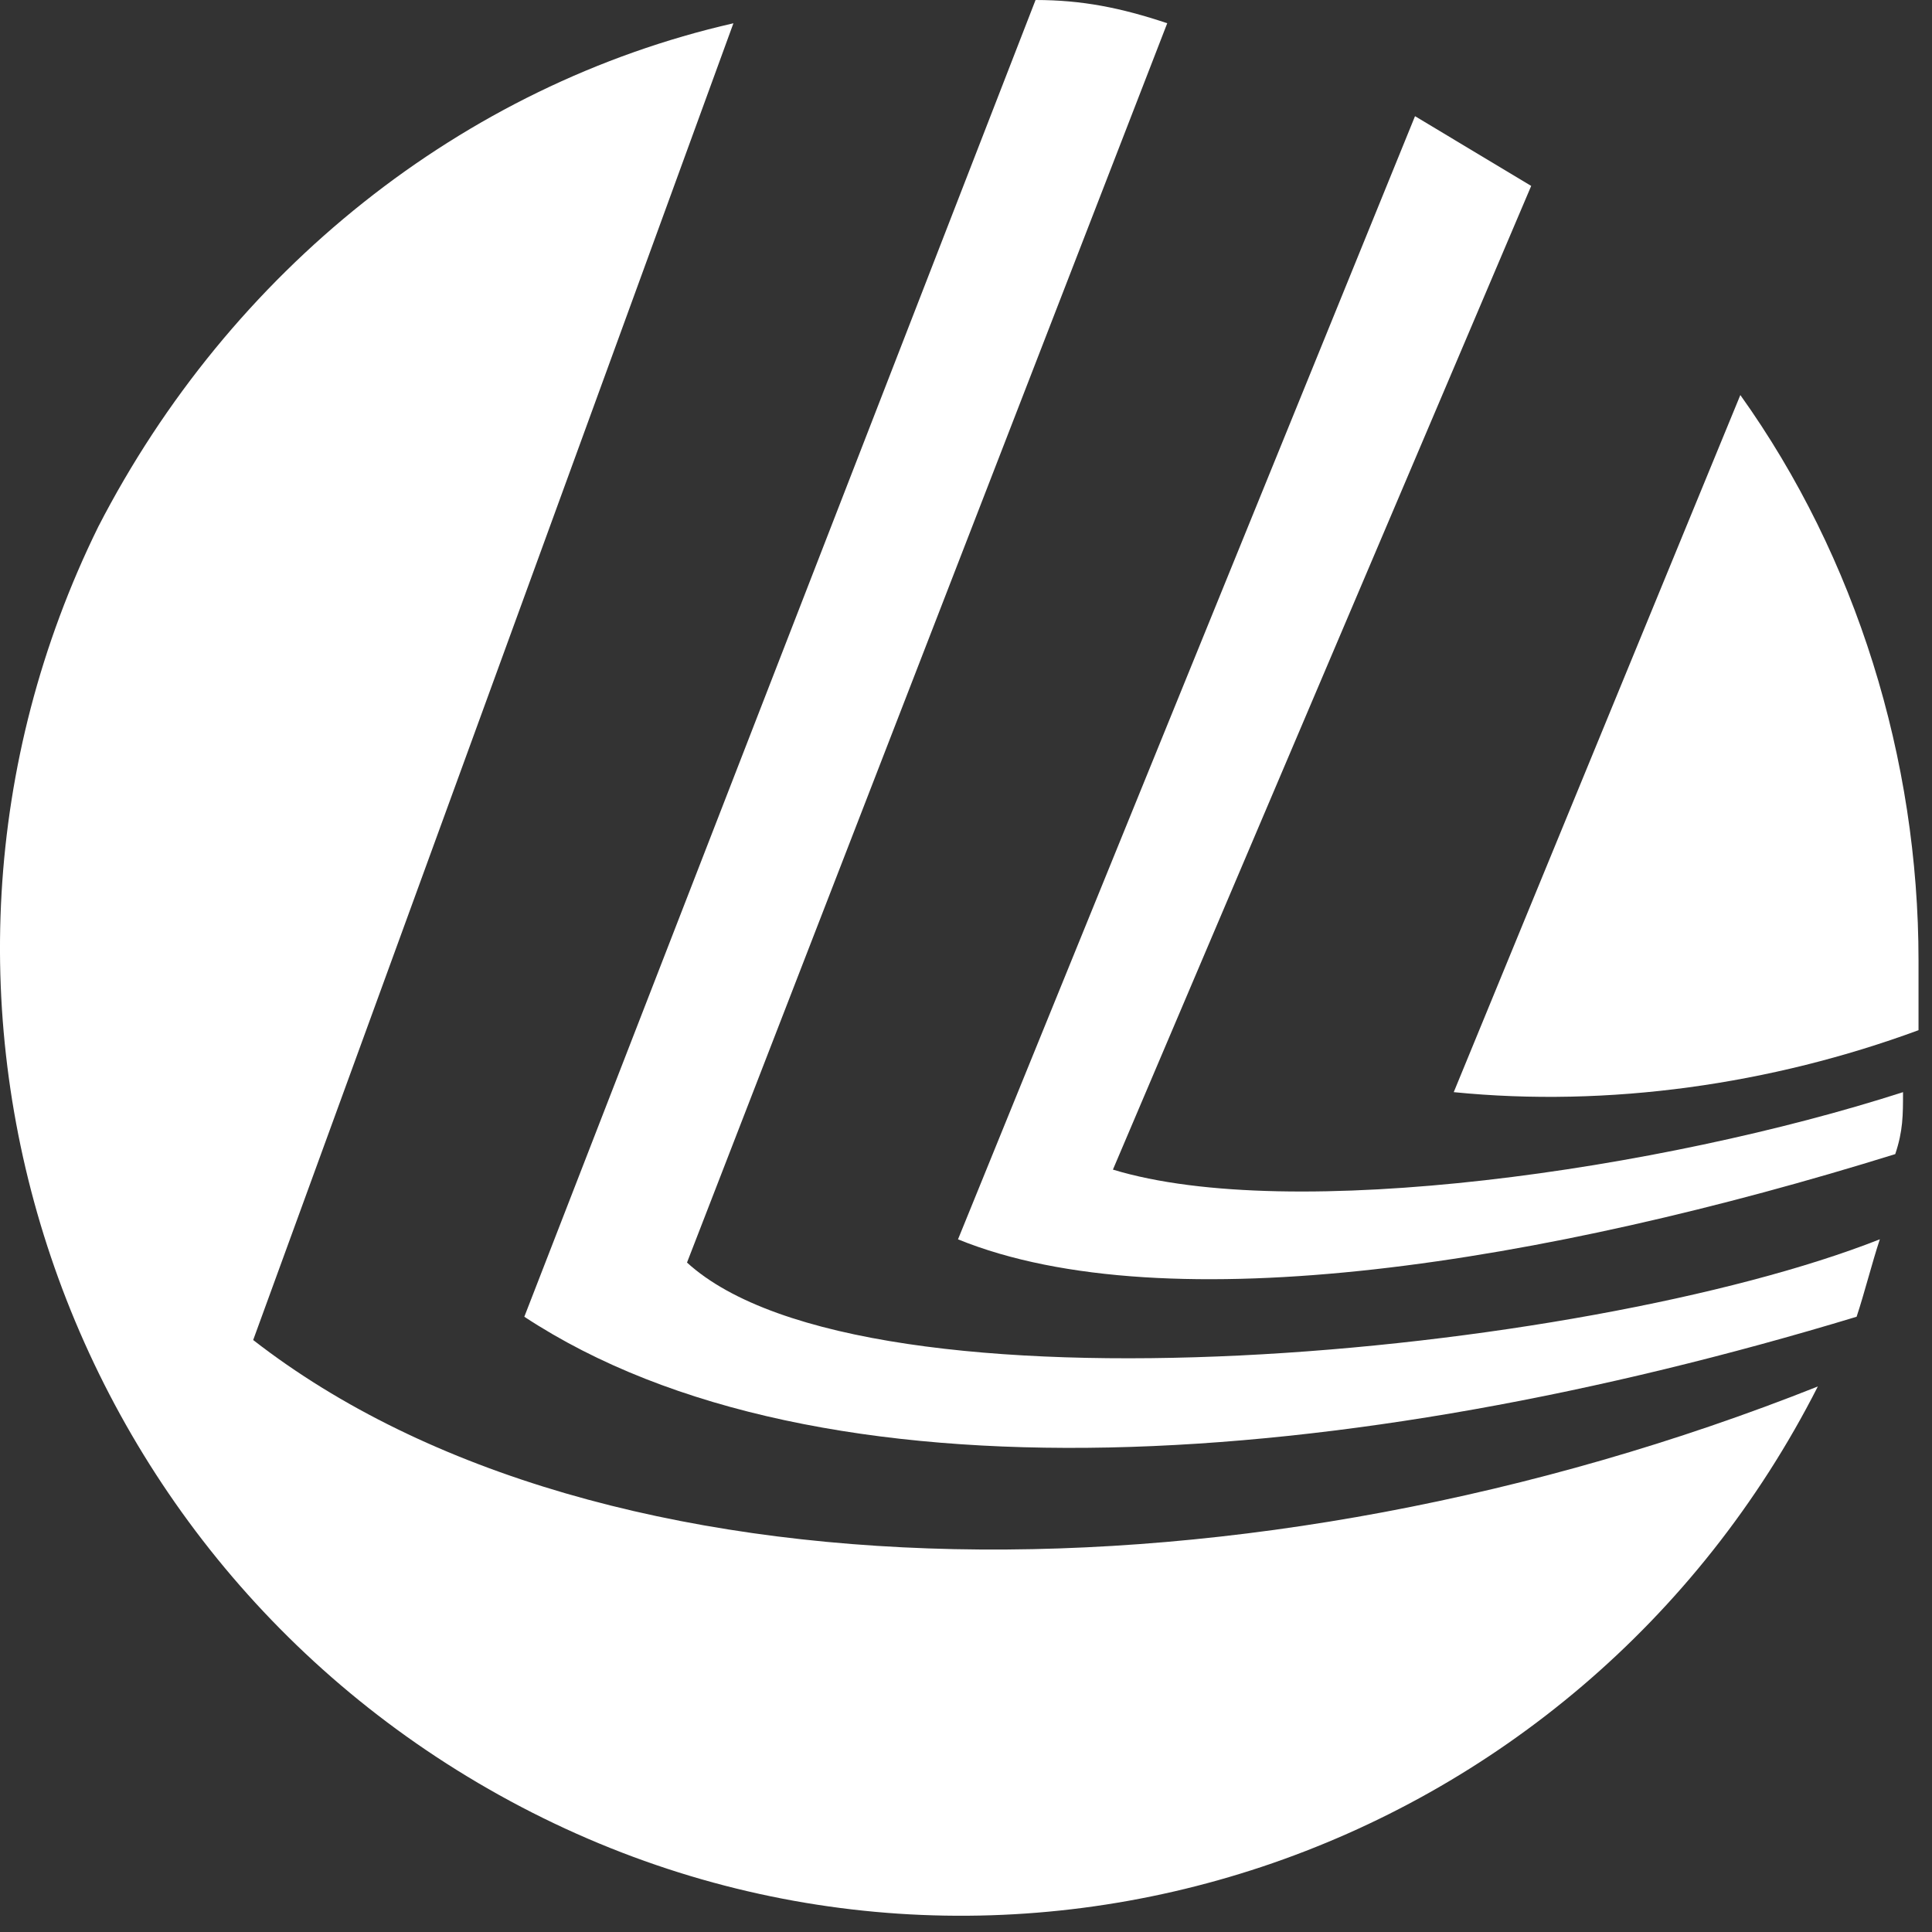
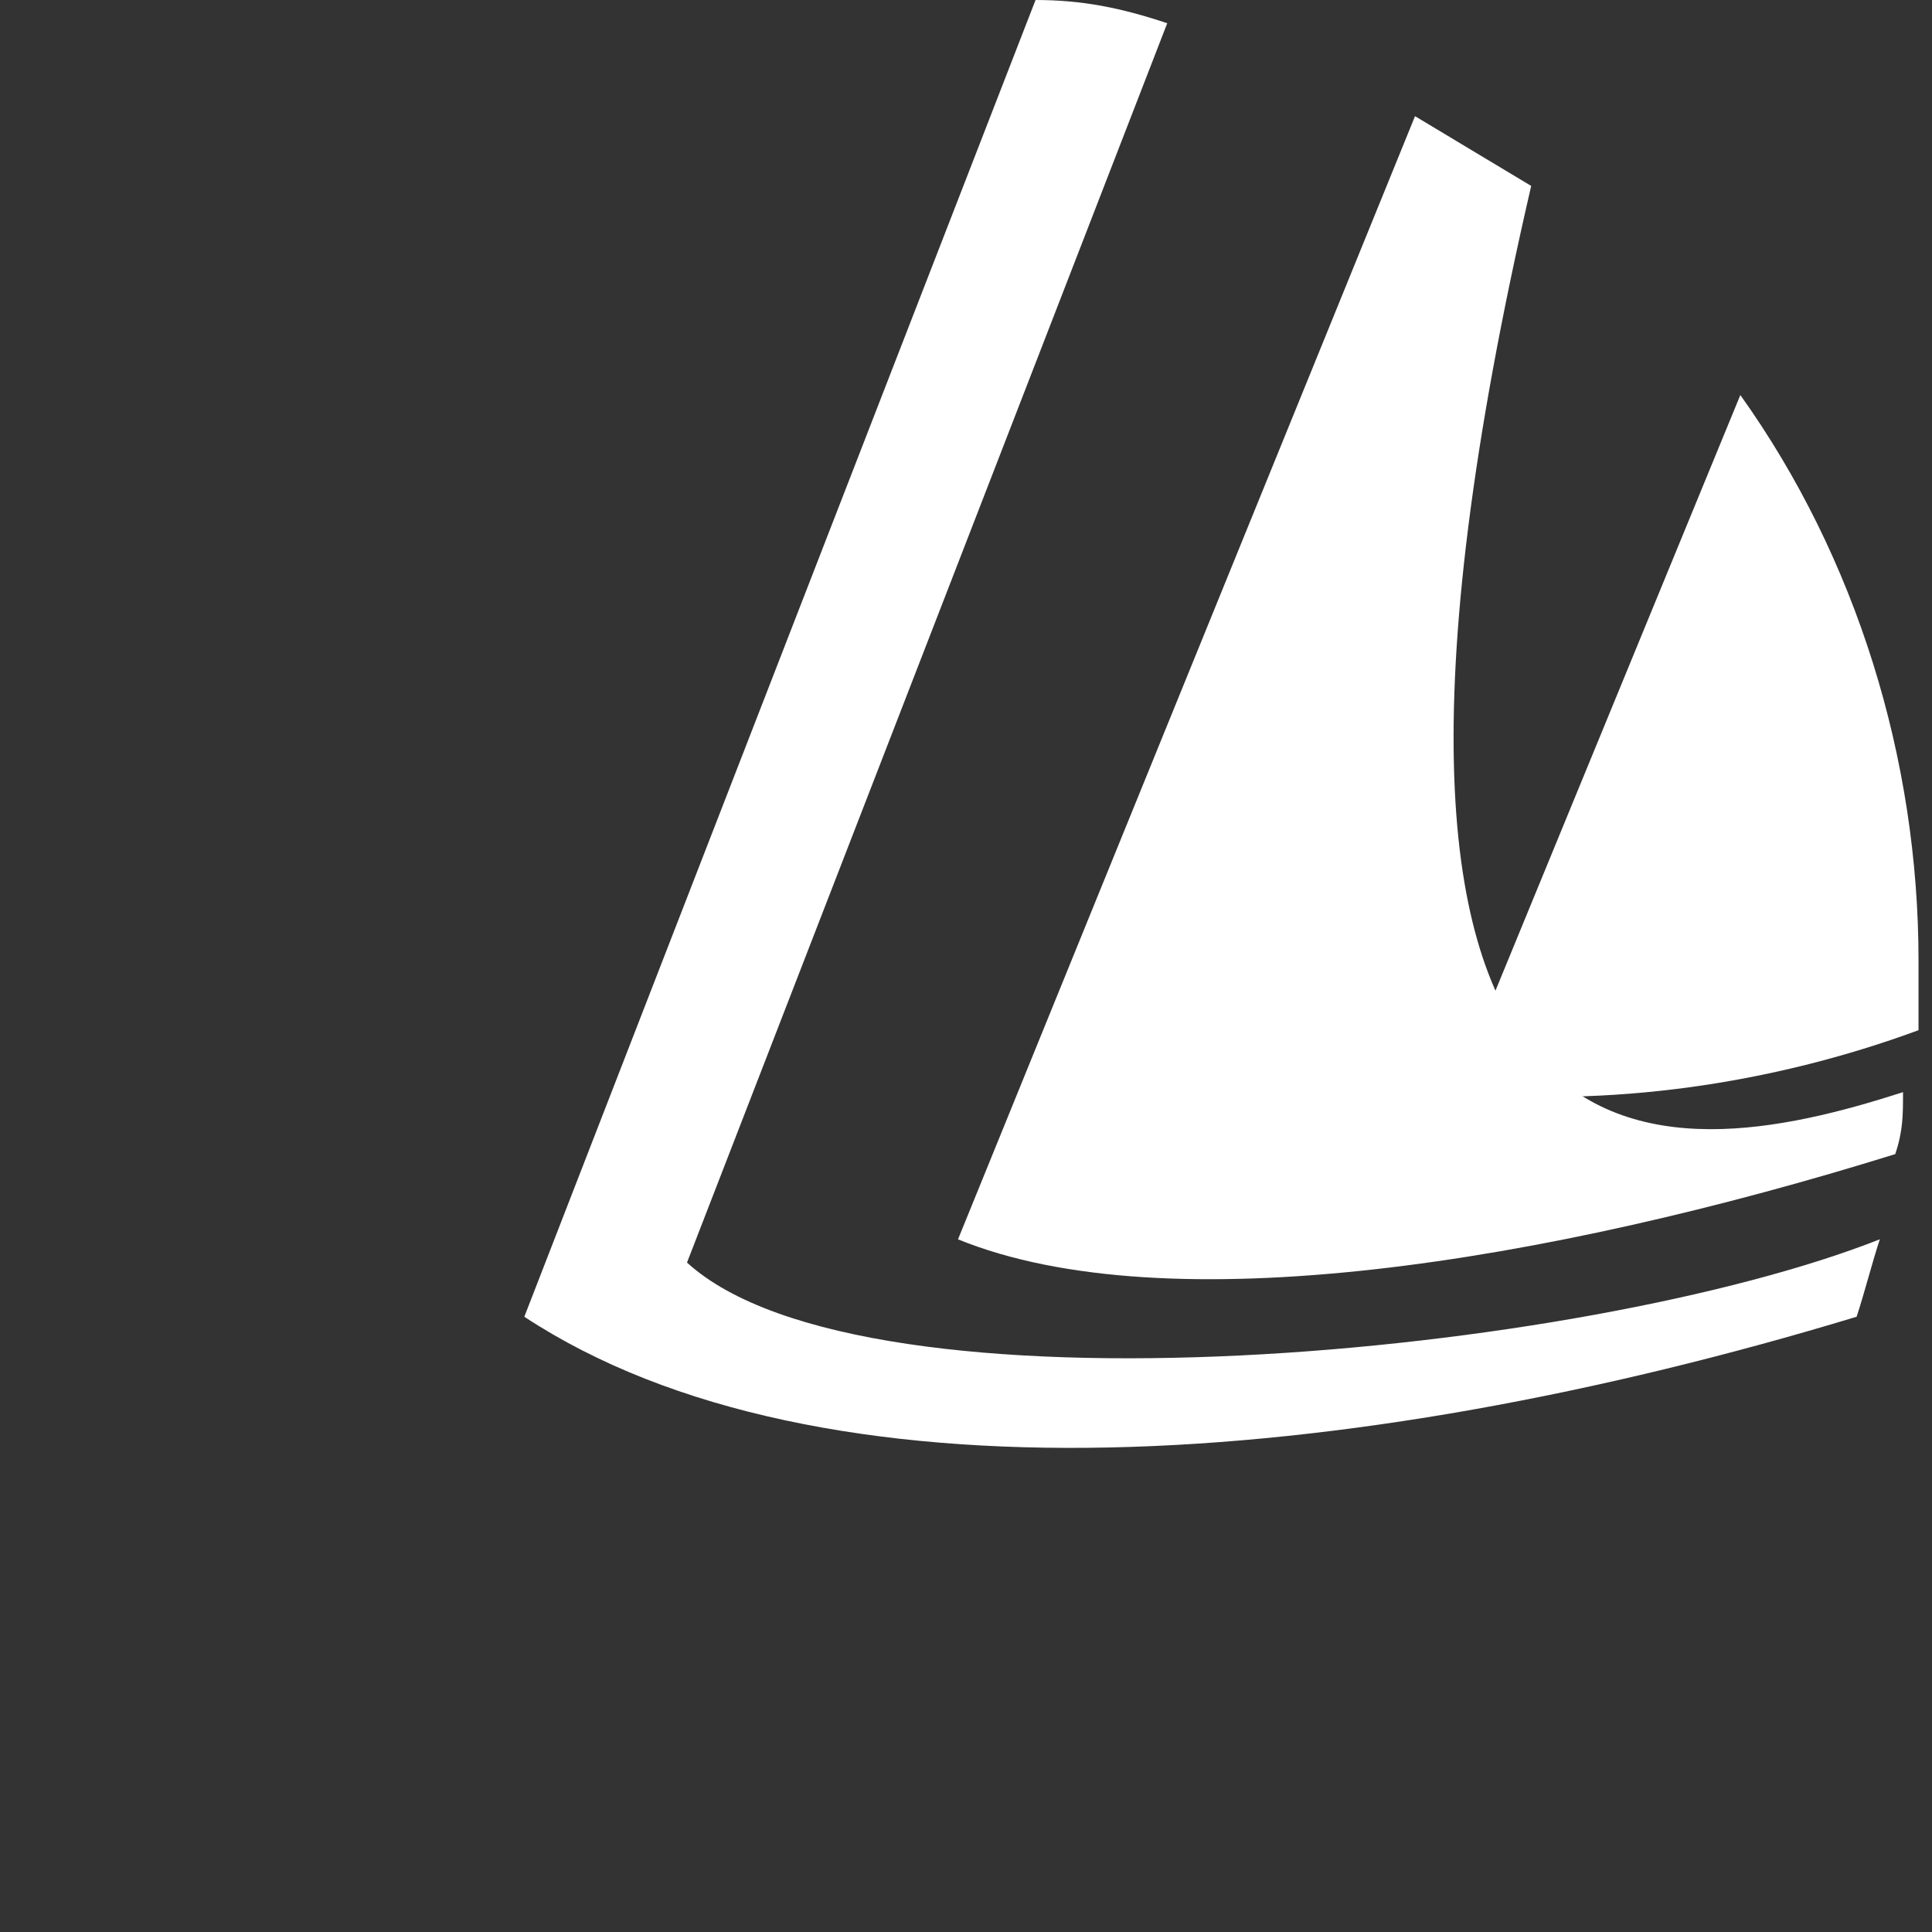
<svg xmlns="http://www.w3.org/2000/svg" width="44" height="44" viewBox="0 0 44 44" fill="none">
  <rect x="0" y="0" width="44" height="44" fill="#333333" stroke="none" />
-   <path d="M41.4 31.576C35.931 42.337 22.877 46.747 12.117 41.279C1.356 35.81 -3.054 22.756 2.238 11.996C5.237 6.174 10.529 1.941 16.703 0.53L5.766 30.518C13.704 36.692 28.522 36.692 41.4 31.576Z" fill="white" />
  <path d="M39.635 8.997C42.281 12.701 43.693 17.288 43.693 21.874C43.693 22.403 43.693 22.933 43.693 23.462C40.341 24.697 36.636 25.226 33.108 24.873L39.635 8.997Z" fill="white" />
-   <path d="M32.226 2.646C33.108 3.175 33.99 3.705 34.872 4.234L25.346 26.637C29.404 27.872 37.871 26.637 43.34 24.873C43.34 25.402 43.34 25.755 43.163 26.284C35.225 28.754 26.581 30.165 21.818 28.225L32.226 2.646Z" fill="white" />
+   <path d="M32.226 2.646C33.108 3.175 33.99 3.705 34.872 4.234C29.404 27.872 37.871 26.637 43.34 24.873C43.34 25.402 43.34 25.755 43.163 26.284C35.225 28.754 26.581 30.165 21.818 28.225L32.226 2.646Z" fill="white" />
  <path d="M23.584 0C24.642 0 25.524 0.176 26.583 0.529L15.646 28.754C19.703 32.458 36.109 30.87 42.812 28.224C42.636 28.754 42.459 29.459 42.283 29.988C30.64 33.517 18.645 34.399 11.941 29.988L23.584 0Z" fill="white" />
</svg>